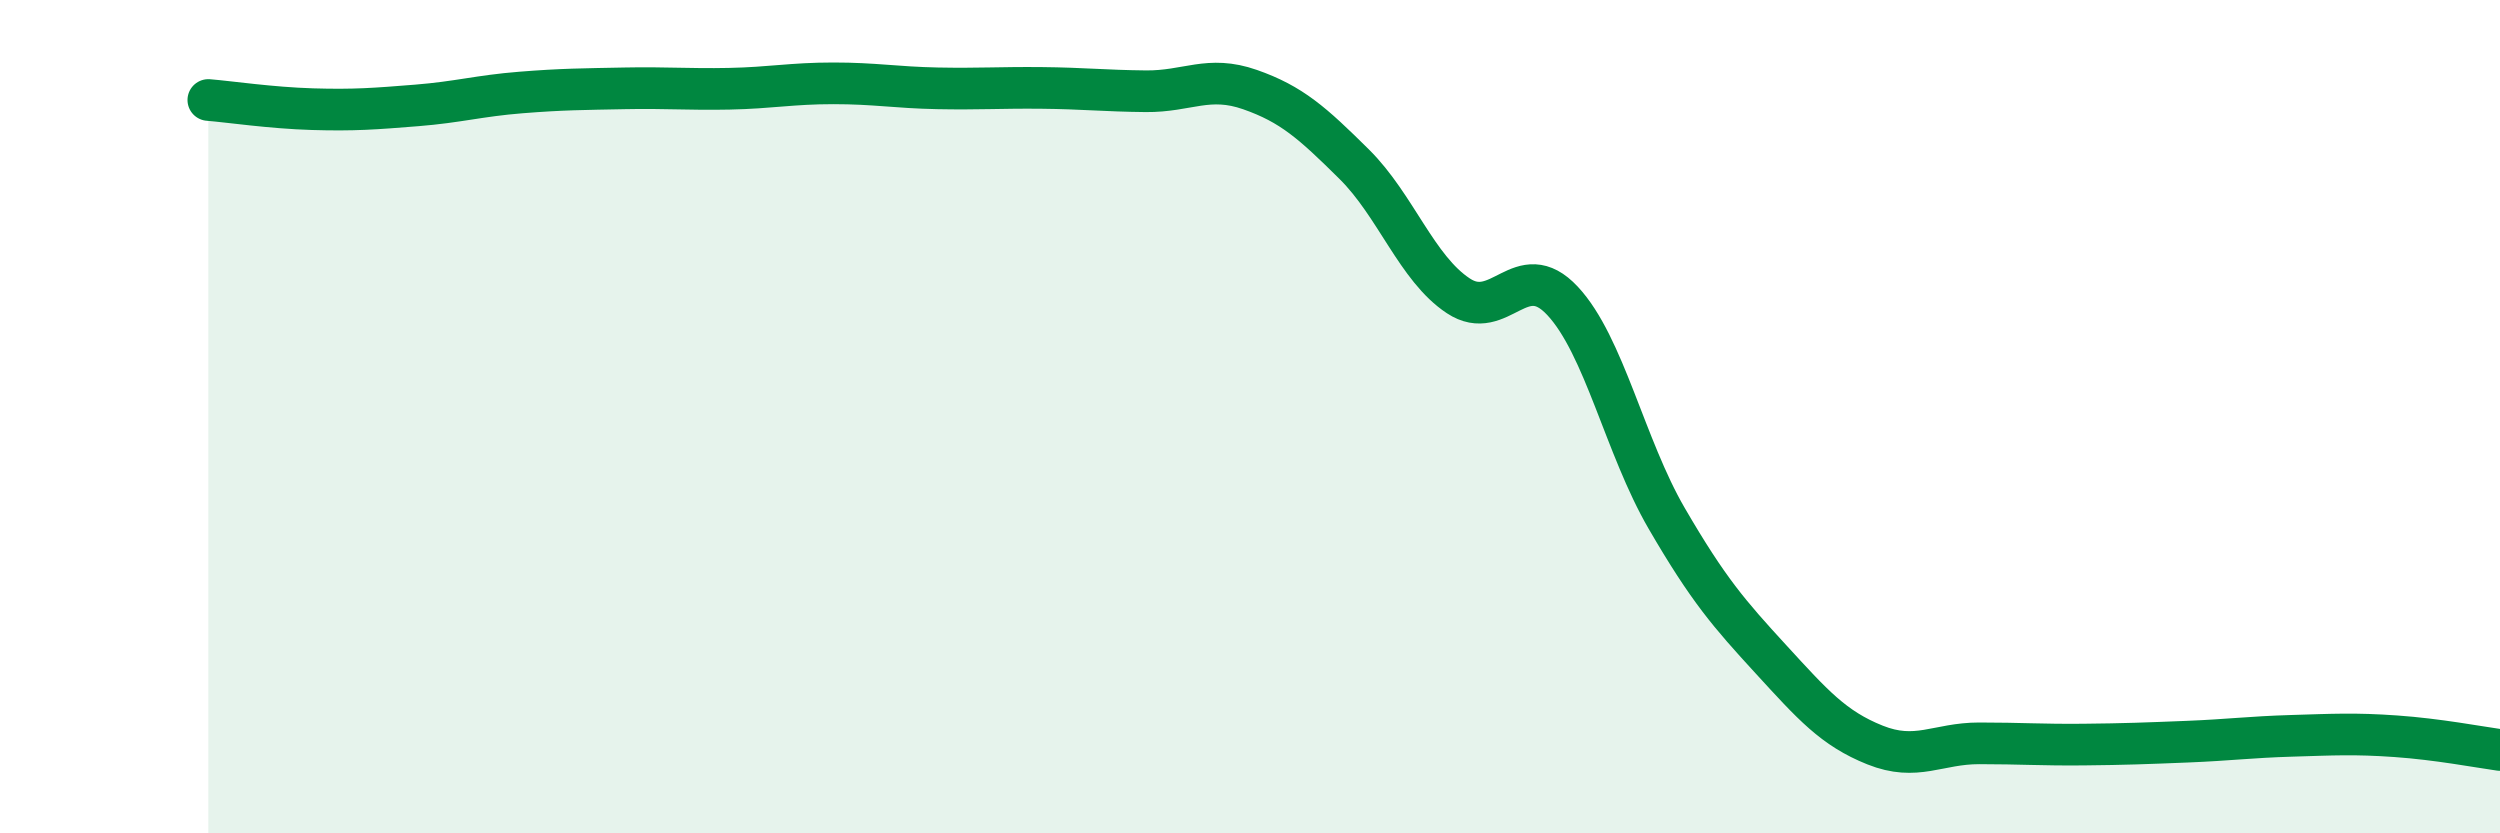
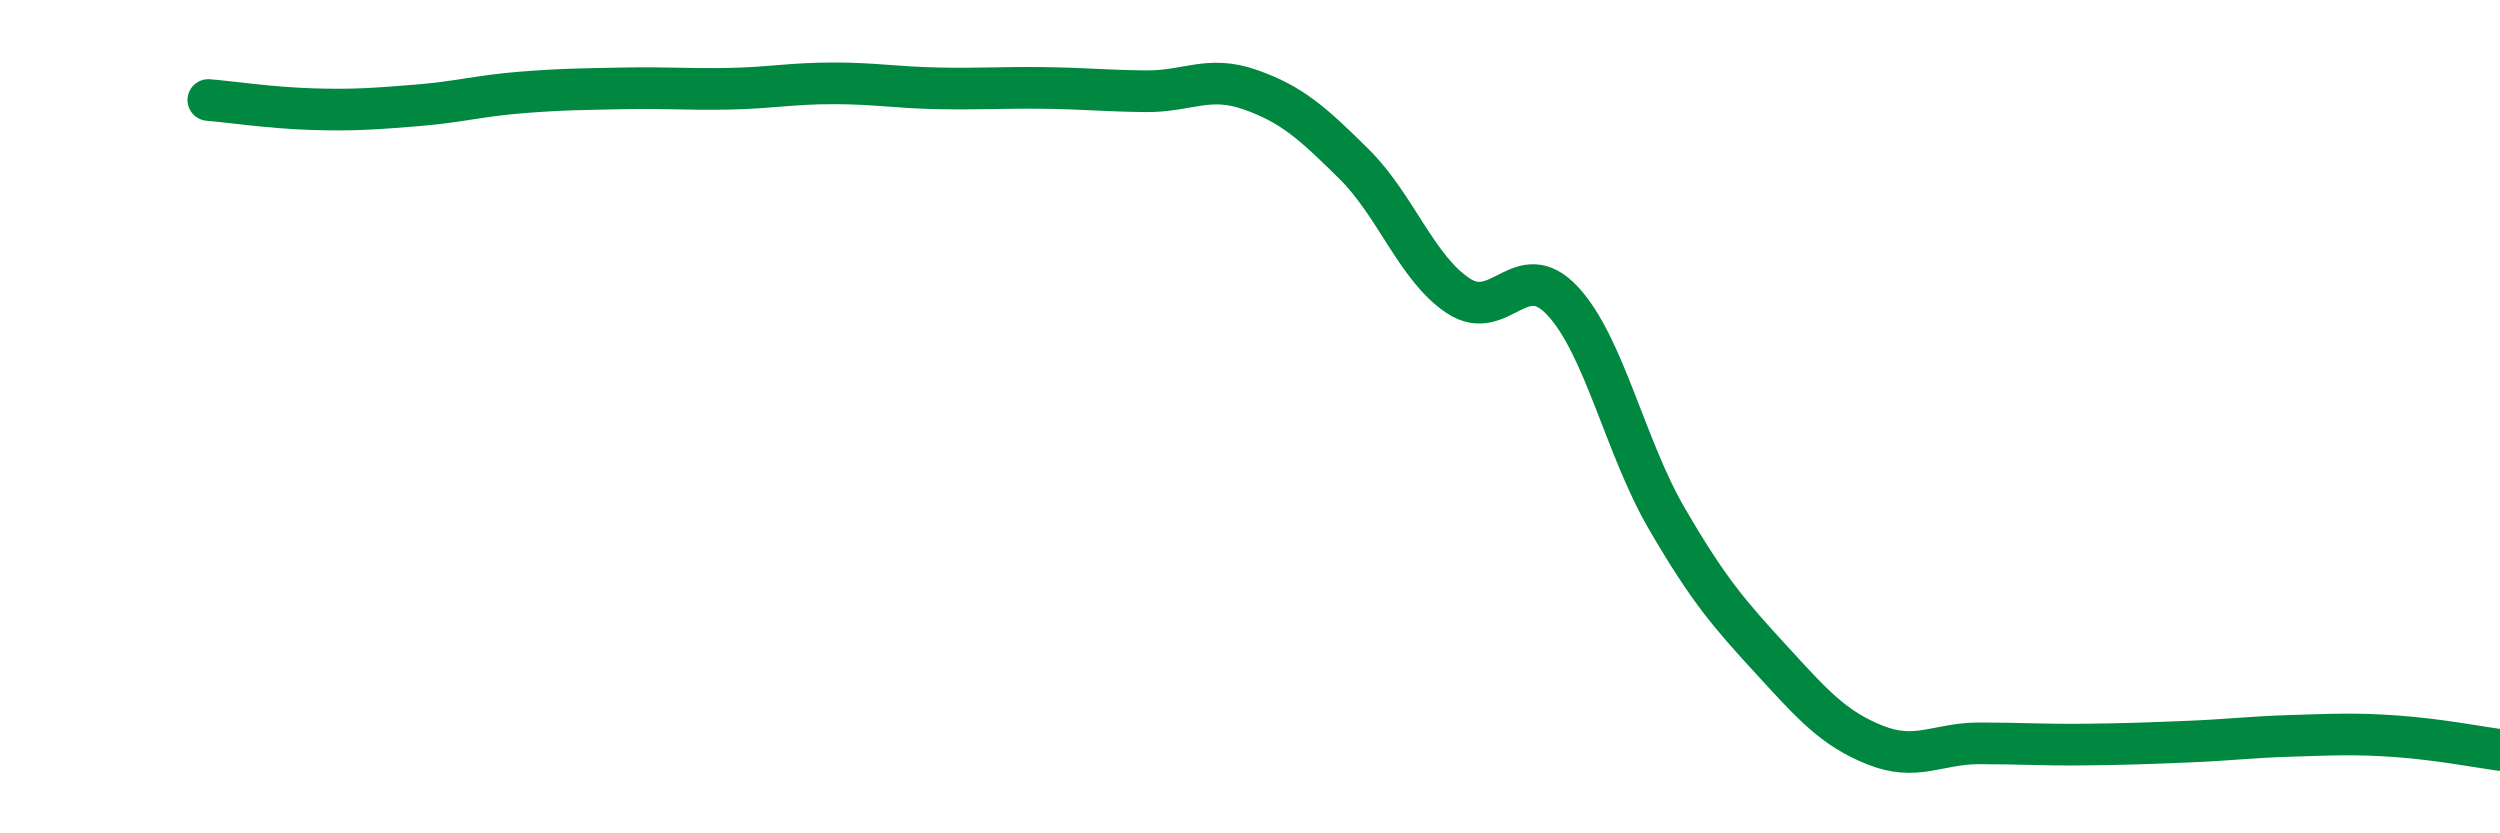
<svg xmlns="http://www.w3.org/2000/svg" width="60" height="20" viewBox="0 0 60 20">
-   <path d="M 5,2.4 C 5.5,2.44 6.5,2.59 7.5,2.62 C 8.5,2.65 9,2.61 10,2.53 C 11,2.45 11.5,2.3 12.5,2.22 C 13.5,2.14 14,2.14 15,2.12 C 16,2.1 16.5,2.15 17.5,2.13 C 18.5,2.11 19,2 20,2 C 21,2 21.5,2.1 22.5,2.12 C 23.5,2.14 24,2.1 25,2.11 C 26,2.12 26.5,2.18 27.5,2.19 C 28.5,2.2 29,1.8 30,2.15 C 31,2.5 31.5,2.95 32.5,3.94 C 33.5,4.93 34,6.44 35,7.1 C 36,7.76 36.5,6.15 37.5,7.22 C 38.5,8.29 39,10.72 40,12.44 C 41,14.16 41.5,14.73 42.5,15.82 C 43.5,16.91 44,17.48 45,17.88 C 46,18.28 46.5,17.84 47.5,17.84 C 48.5,17.84 49,17.88 50,17.87 C 51,17.86 51.5,17.84 52.5,17.8 C 53.5,17.76 54,17.69 55,17.66 C 56,17.63 56.5,17.6 57.5,17.67 C 58.5,17.74 59.5,17.93 60,18L60 20L5 20Z" fill="#008740" opacity="0.1" stroke-linecap="round" stroke-linejoin="round" />
  <path d="M 5,2.4 C 5.5,2.44 6.5,2.59 7.5,2.62 C 8.5,2.65 9,2.61 10,2.53 C 11,2.45 11.5,2.3 12.5,2.22 C 13.5,2.14 14,2.14 15,2.12 C 16,2.1 16.5,2.15 17.5,2.13 C 18.5,2.11 19,2 20,2 C 21,2 21.5,2.1 22.5,2.12 C 23.5,2.14 24,2.1 25,2.11 C 26,2.12 26.5,2.18 27.5,2.19 C 28.5,2.2 29,1.8 30,2.15 C 31,2.5 31.5,2.95 32.5,3.94 C 33.5,4.93 34,6.44 35,7.1 C 36,7.76 36.5,6.15 37.5,7.22 C 38.5,8.29 39,10.72 40,12.44 C 41,14.16 41.5,14.73 42.5,15.82 C 43.5,16.91 44,17.48 45,17.88 C 46,18.28 46.5,17.84 47.5,17.84 C 48.5,17.84 49,17.88 50,17.87 C 51,17.86 51.5,17.84 52.5,17.8 C 53.5,17.76 54,17.69 55,17.66 C 56,17.63 56.5,17.6 57.5,17.67 C 58.5,17.74 59.5,17.93 60,18" stroke="#008740" stroke-width="1" fill="none" stroke-linecap="round" stroke-linejoin="round" />
</svg>